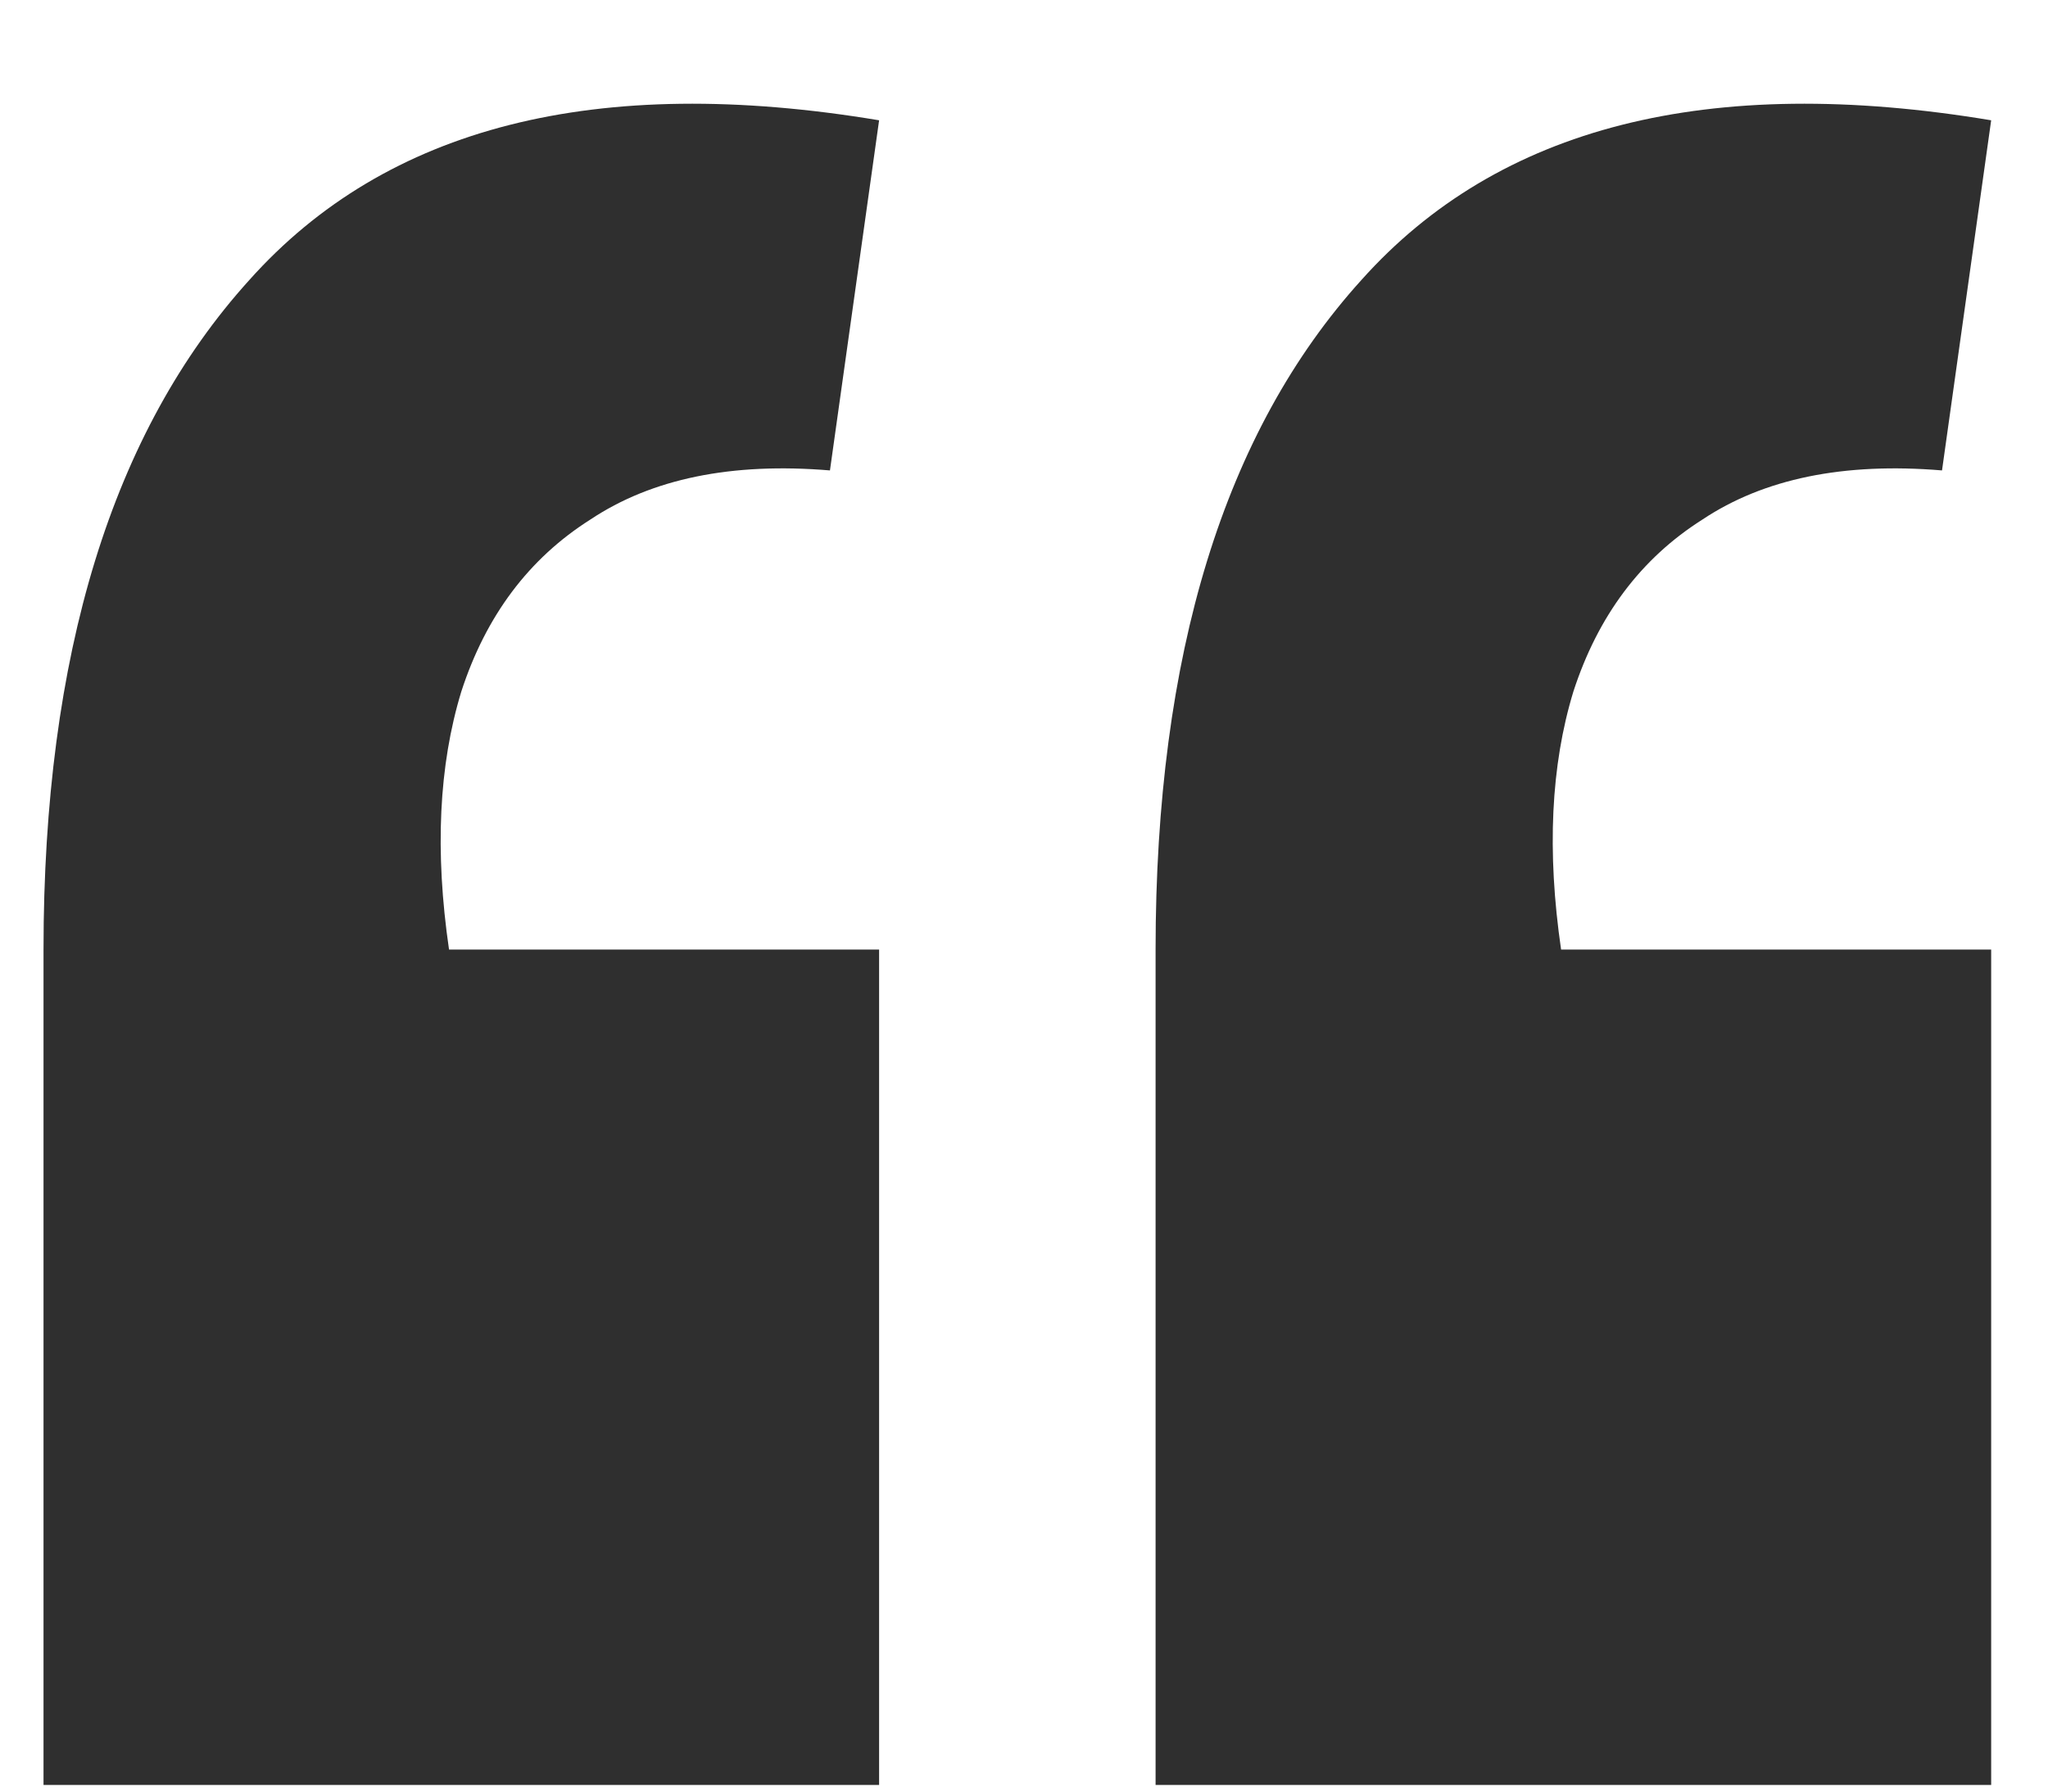
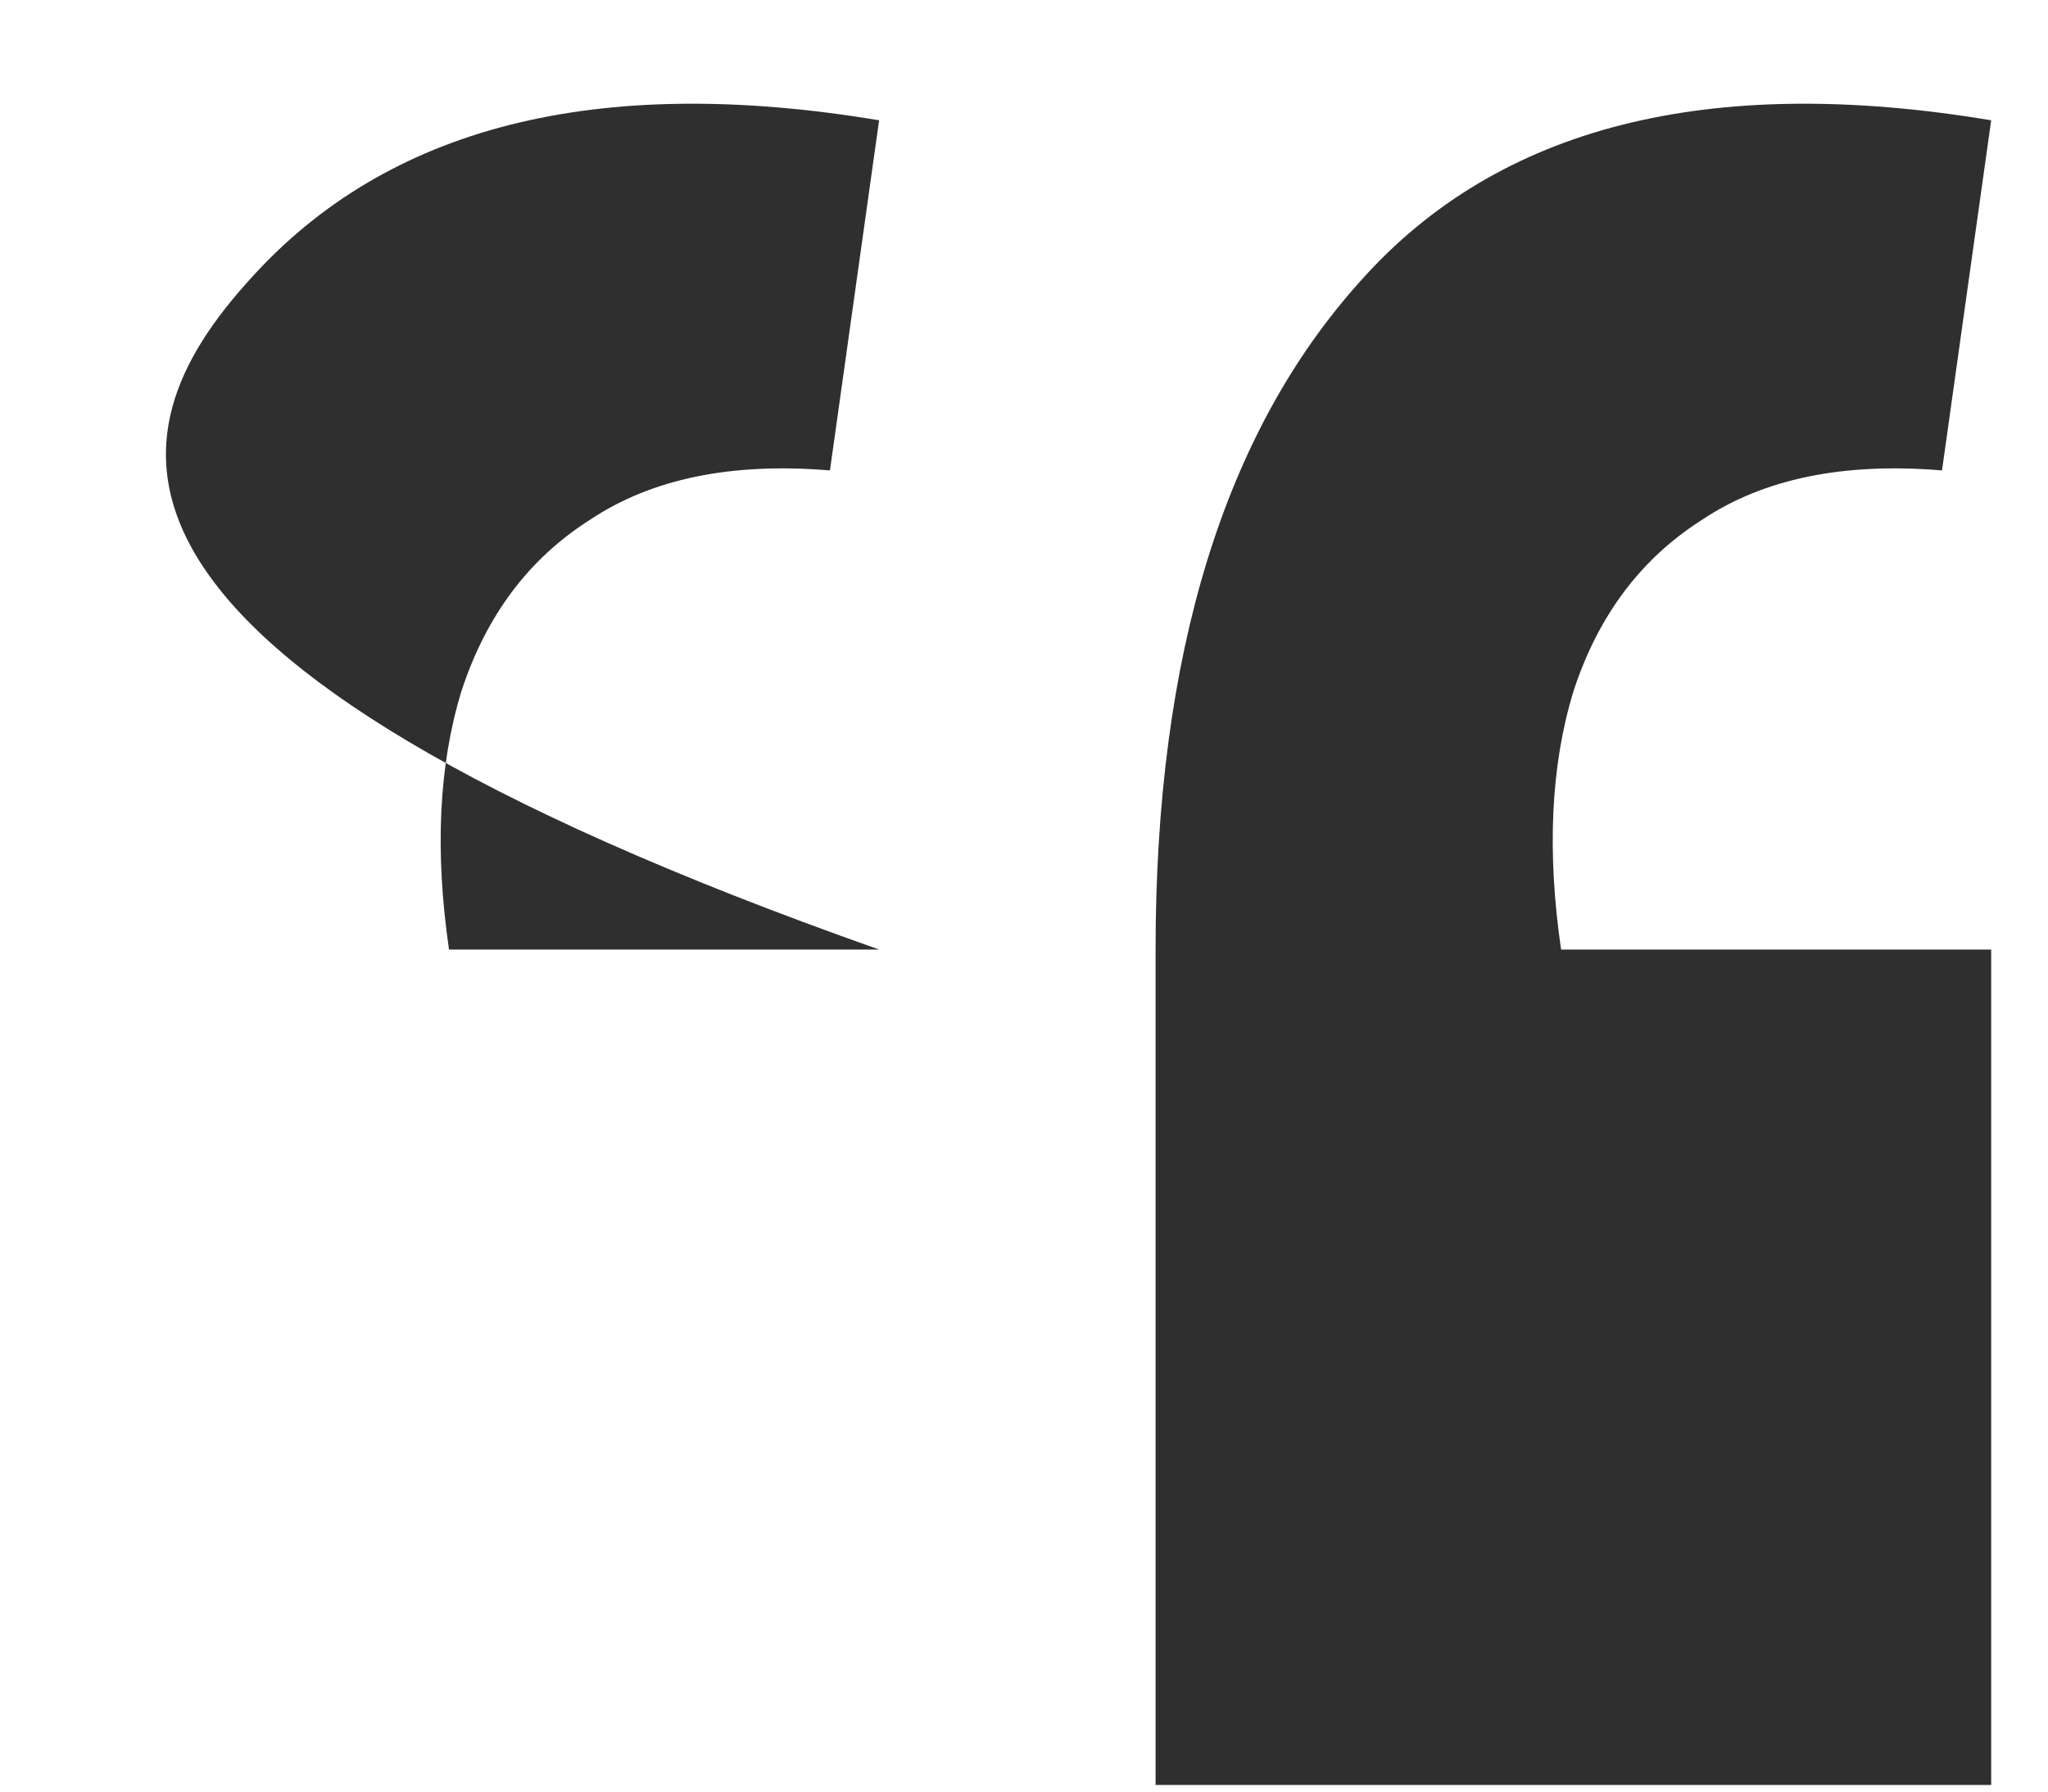
<svg xmlns="http://www.w3.org/2000/svg" width="32" height="28" viewBox="0 0 32 28" fill="none">
-   <path d="M31.112 1.88L30.344 7.352C28.808 7.224 27.56 7.48 26.6 8.12C25.64 8.728 24.968 9.624 24.584 10.808C24.232 11.96 24.168 13.304 24.392 14.84H31.112V27.896H18.056V14.84C18.056 10.232 19.128 6.744 21.272 4.376C23.416 1.976 26.696 1.144 31.112 1.88ZM13.736 1.88L12.968 7.352C11.432 7.224 10.184 7.48 9.224 8.12C8.264 8.728 7.592 9.624 7.208 10.808C6.856 11.96 6.792 13.304 7.016 14.84H13.736V27.896H0.68V14.84C0.68 10.232 1.752 6.744 3.896 4.376C6.04 1.976 9.32 1.144 13.736 1.88Z" fill="#2F2F2F" />
+   <path d="M31.112 1.88L30.344 7.352C28.808 7.224 27.56 7.48 26.6 8.12C25.64 8.728 24.968 9.624 24.584 10.808C24.232 11.96 24.168 13.304 24.392 14.84H31.112V27.896H18.056V14.84C18.056 10.232 19.128 6.744 21.272 4.376C23.416 1.976 26.696 1.144 31.112 1.88ZM13.736 1.88L12.968 7.352C11.432 7.224 10.184 7.48 9.224 8.12C8.264 8.728 7.592 9.624 7.208 10.808C6.856 11.96 6.792 13.304 7.016 14.84H13.736V27.896V14.84C0.68 10.232 1.752 6.744 3.896 4.376C6.04 1.976 9.32 1.144 13.736 1.88Z" fill="#2F2F2F" />
</svg>